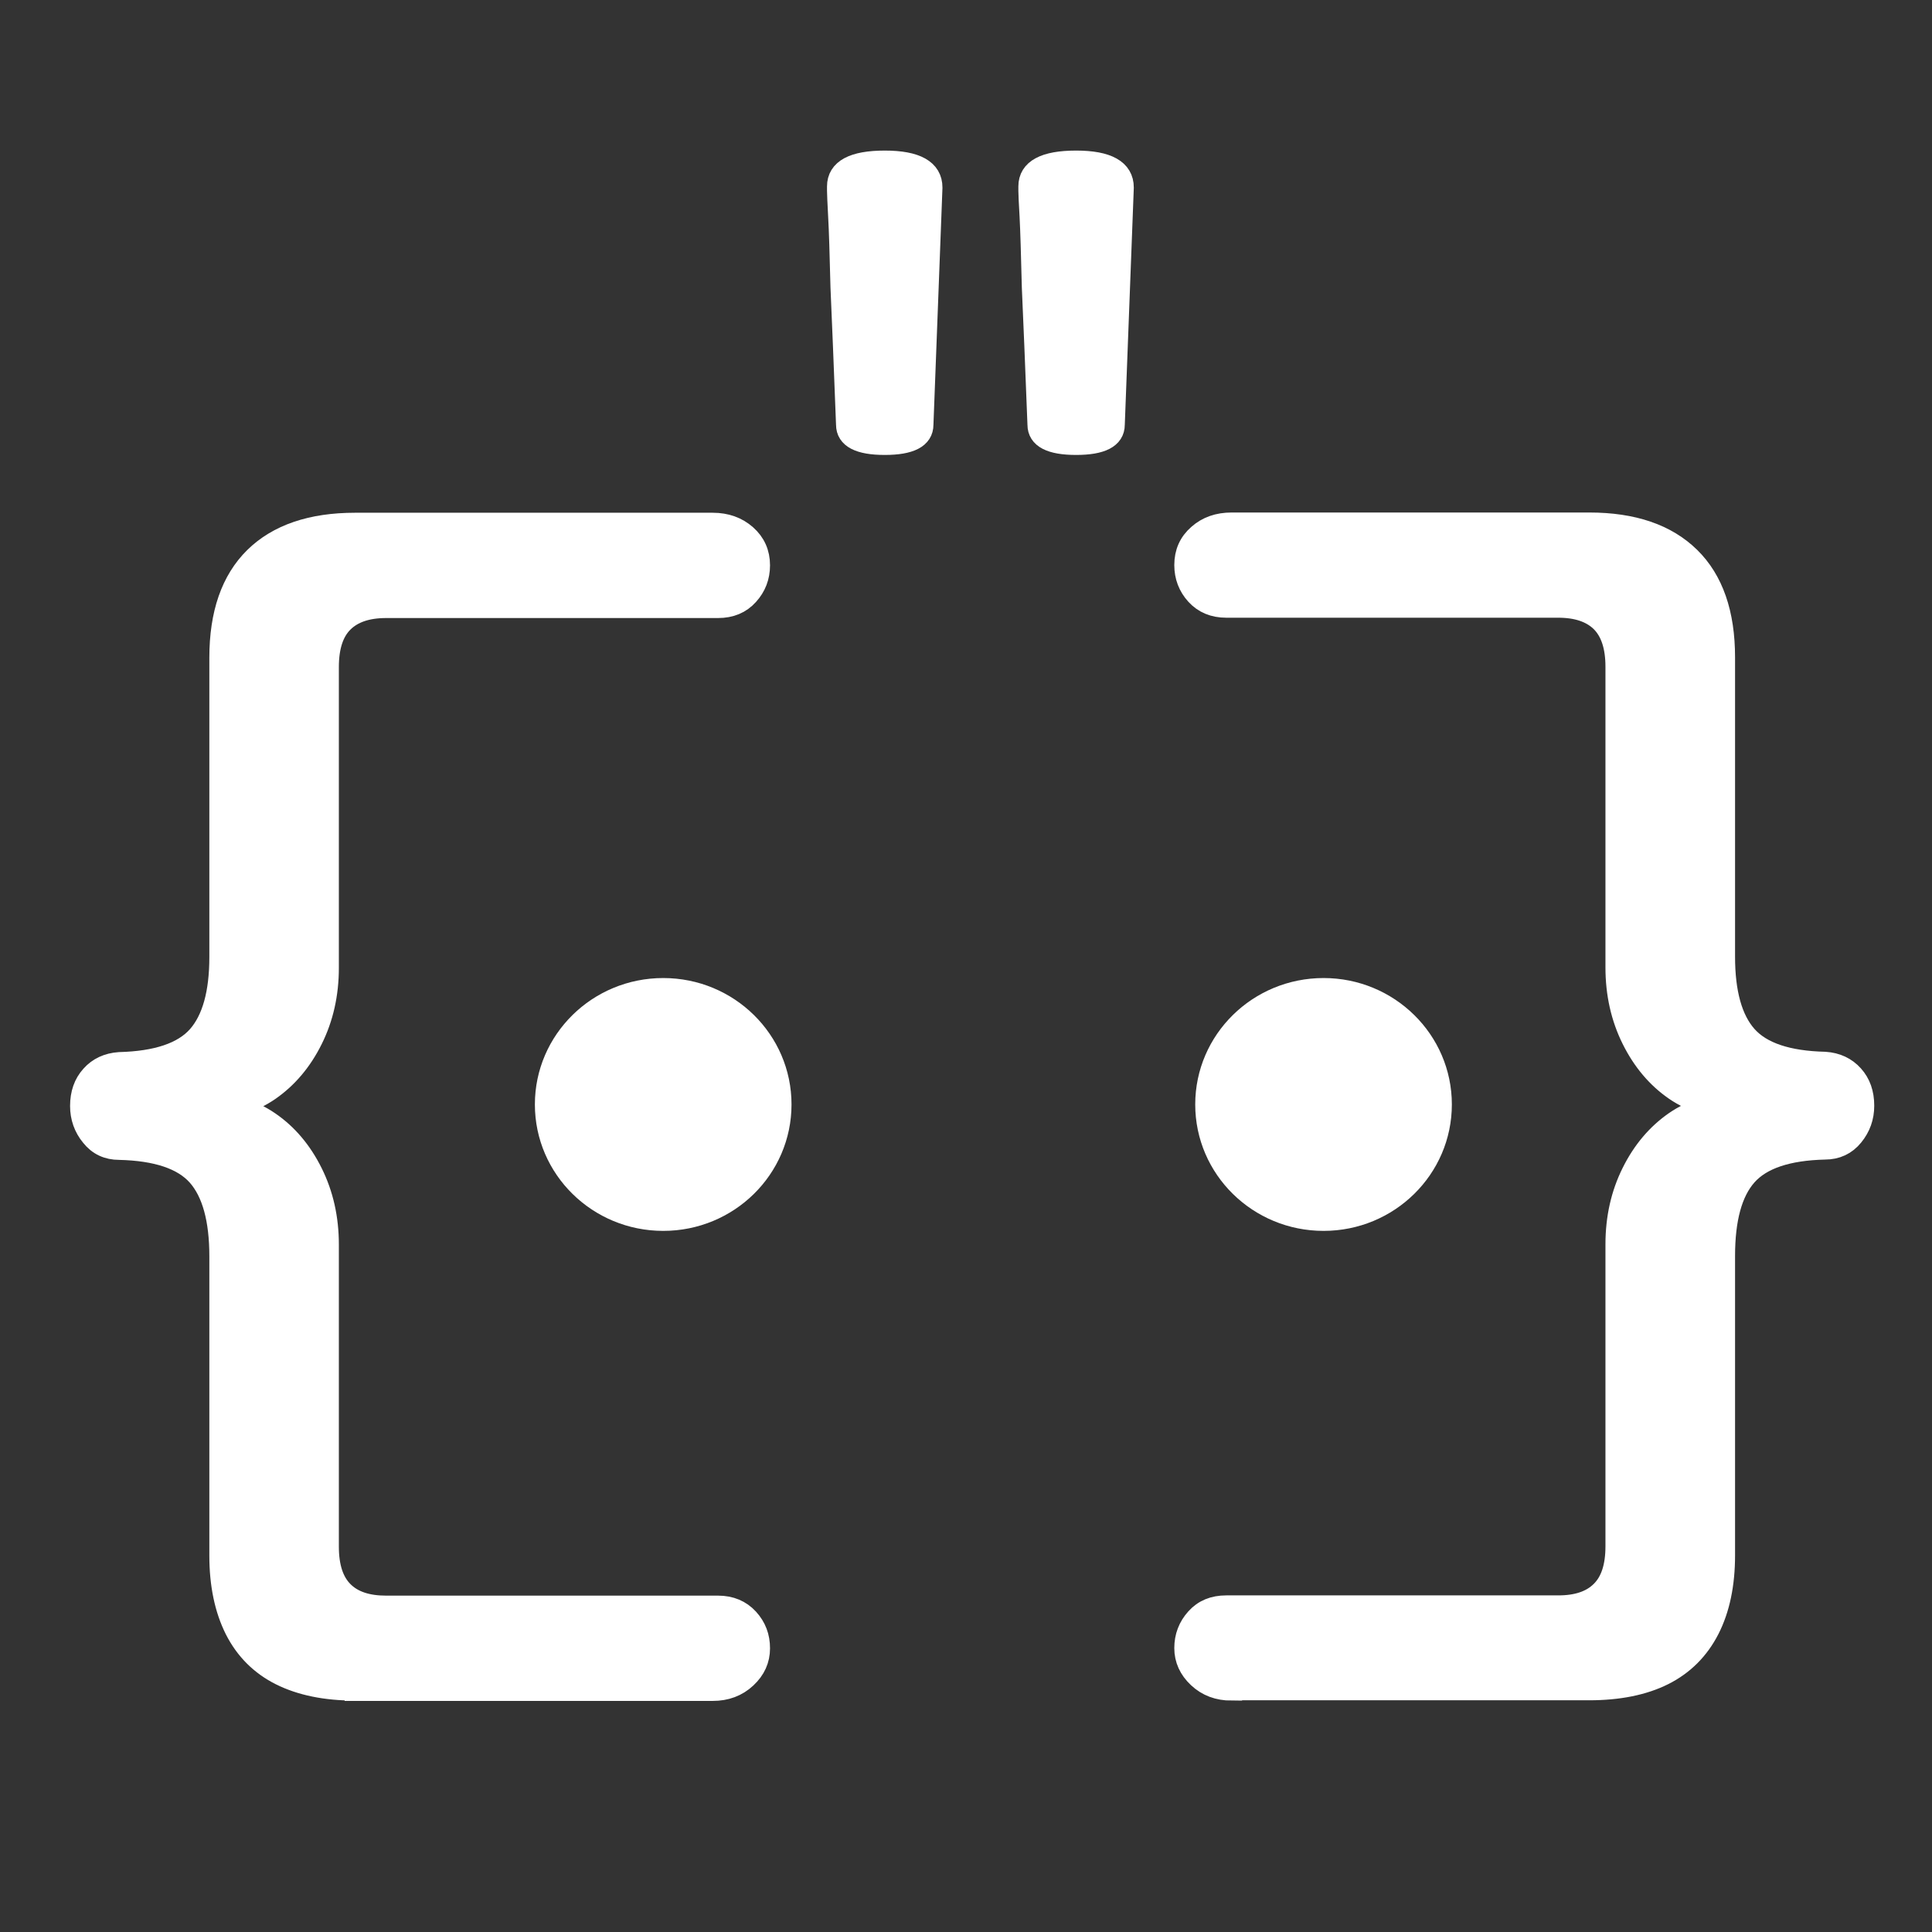
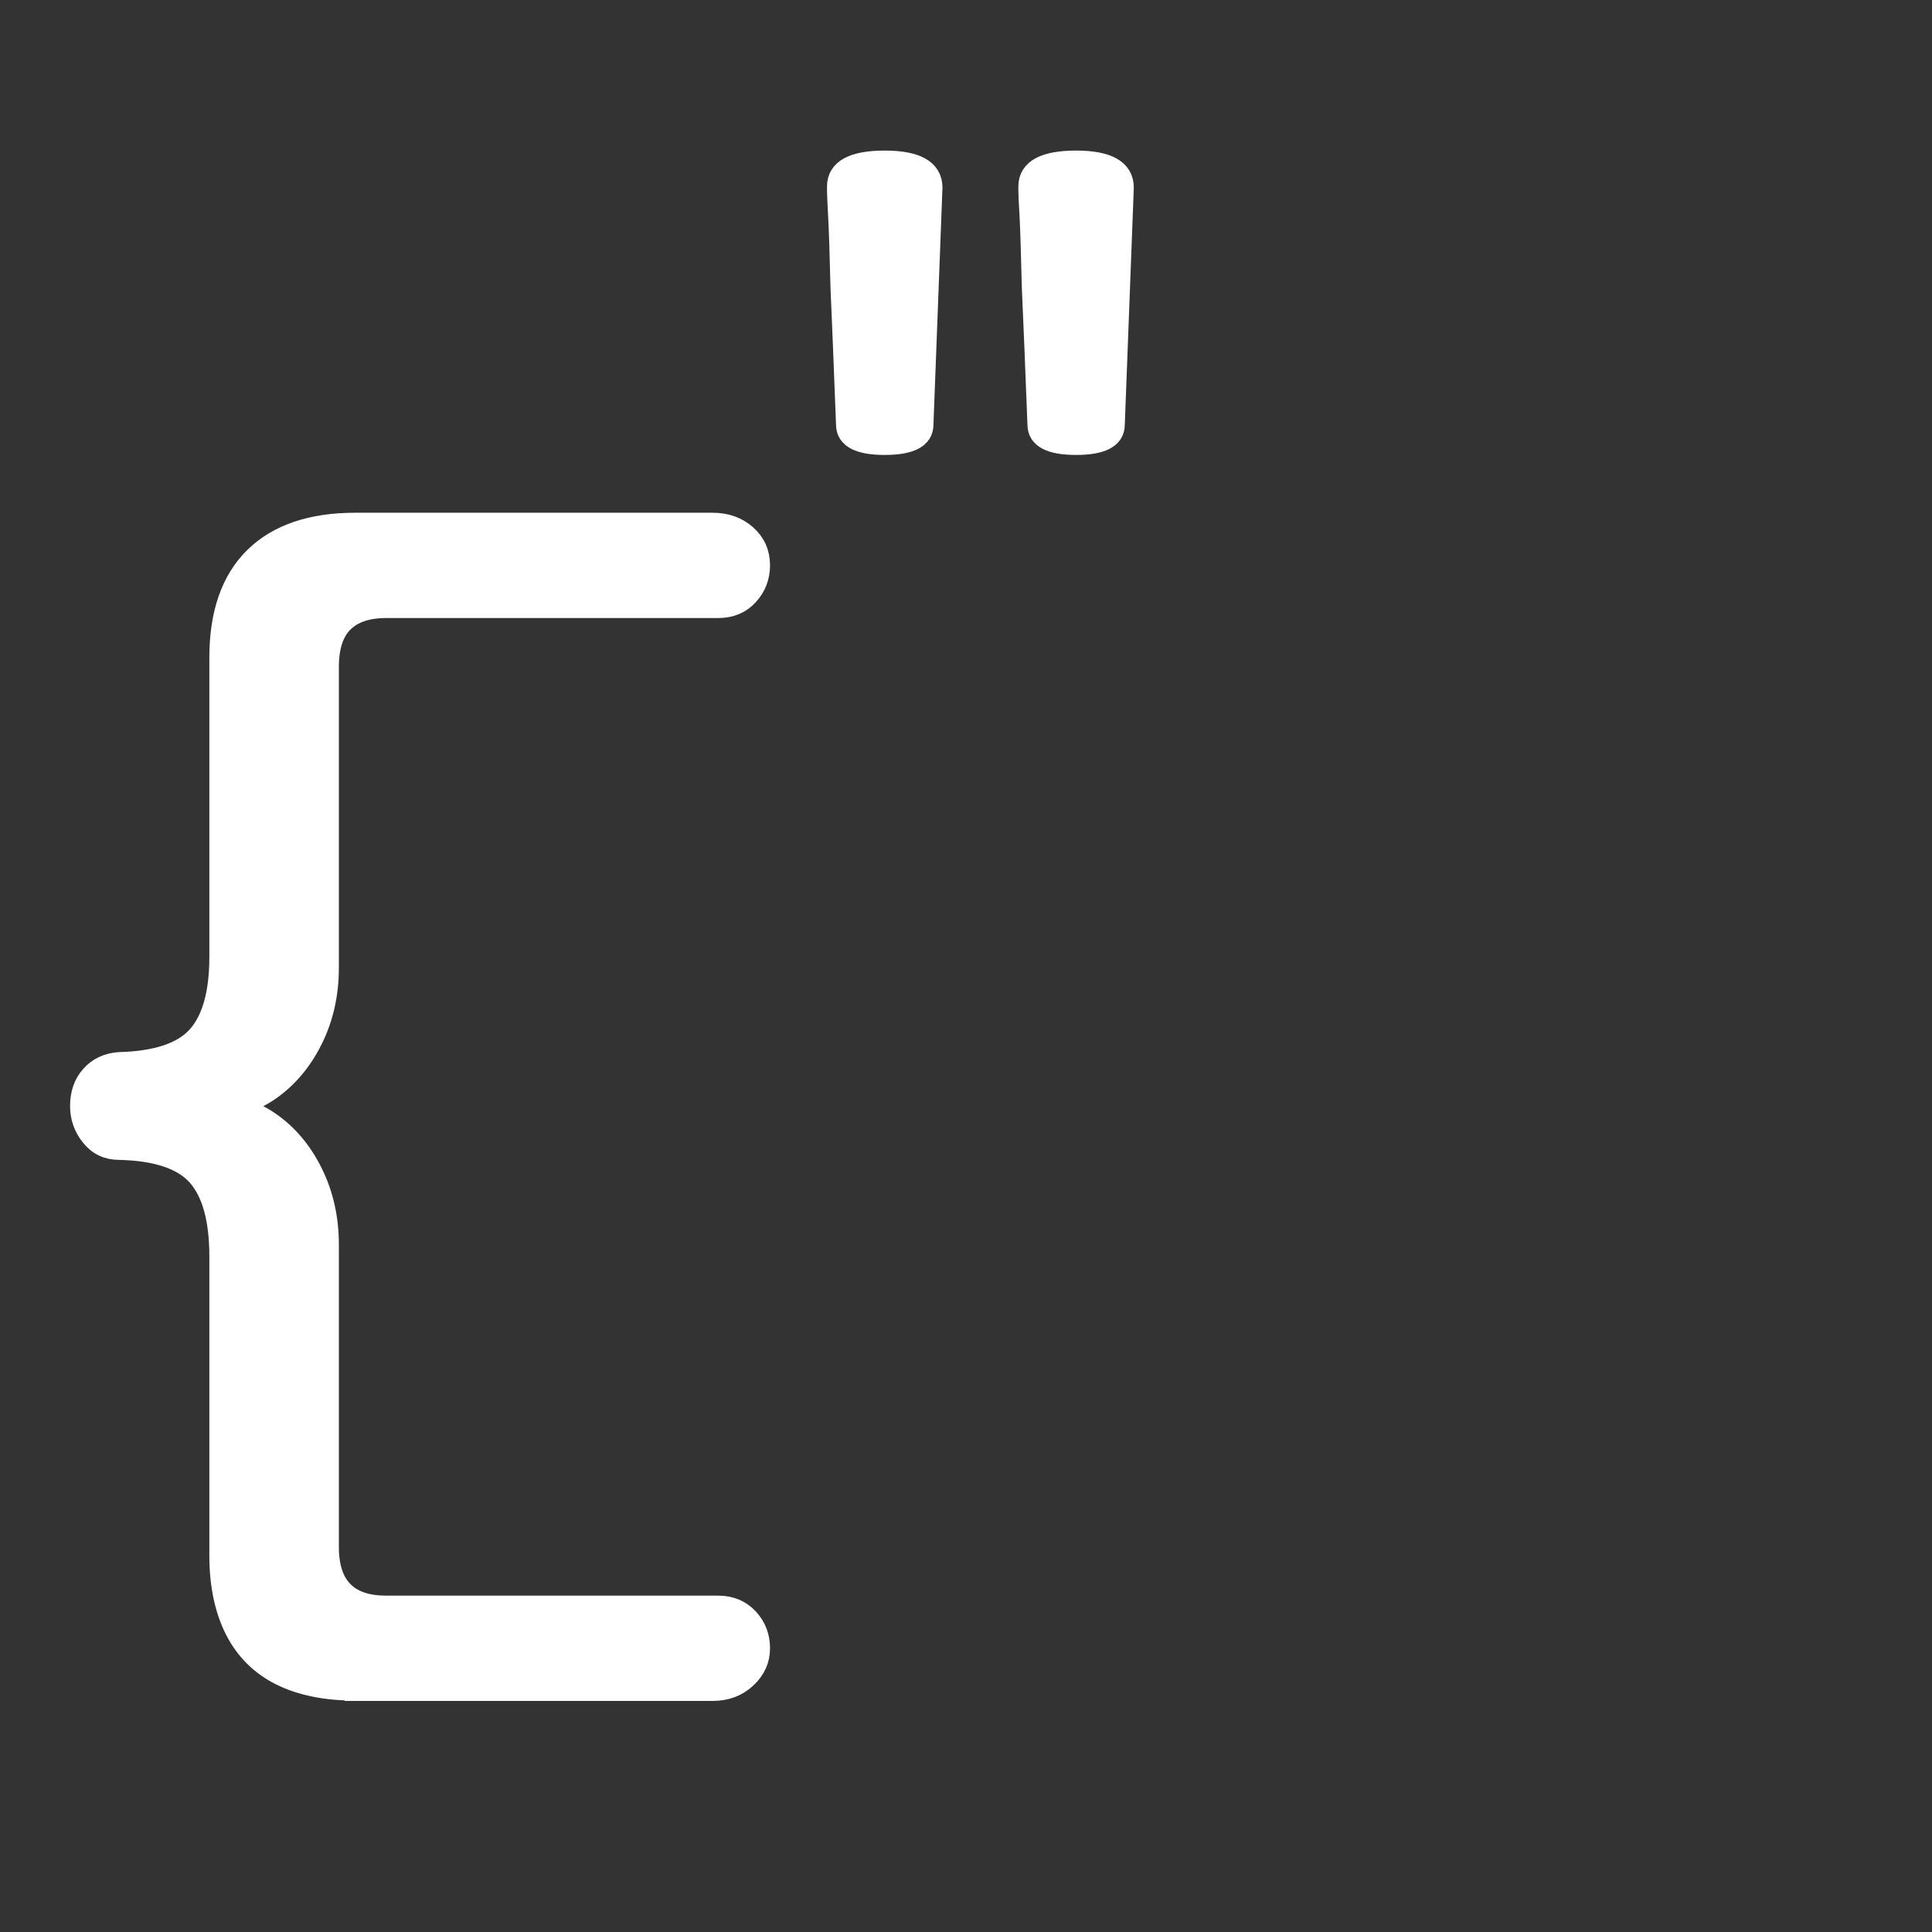
<svg xmlns="http://www.w3.org/2000/svg" width="24" height="24" viewBox="0 0 24 24" fill="none">
  <rect x="0" y="0" width="24" height="24" fill="#333333" stroke="none" />
  <path d="M4.411 20.996C4.046 20.996 3.738 20.933 3.487 20.808C3.238 20.684 3.048 20.494 2.921 20.243C2.795 19.992 2.73 19.685 2.73 19.324V15.606C2.73 15.148 2.638 14.815 2.456 14.607C2.272 14.399 1.948 14.29 1.482 14.279C1.337 14.279 1.221 14.225 1.133 14.114C1.044 14.006 1 13.879 1 13.739C1 13.586 1.044 13.46 1.133 13.362C1.221 13.263 1.339 13.209 1.482 13.199C1.948 13.187 2.272 13.078 2.456 12.871C2.639 12.664 2.73 12.335 2.73 11.888V8.17C2.73 7.624 2.874 7.209 3.162 6.925C3.45 6.642 3.867 6.499 4.411 6.499H8.853C9.02 6.499 9.158 6.549 9.269 6.647C9.38 6.745 9.436 6.871 9.436 7.022C9.436 7.165 9.389 7.287 9.295 7.391C9.201 7.496 9.076 7.548 8.92 7.548H4.796C4.562 7.548 4.385 7.608 4.263 7.728C4.141 7.848 4.08 8.034 4.08 8.286V12.021C4.08 12.349 4.013 12.646 3.88 12.913C3.747 13.181 3.569 13.391 3.347 13.545C3.125 13.698 2.865 13.774 2.565 13.774V13.708C2.865 13.708 3.125 13.785 3.347 13.938C3.569 14.09 3.747 14.301 3.88 14.569C4.013 14.837 4.08 15.134 4.08 15.462V19.213C4.08 19.465 4.141 19.65 4.263 19.771C4.385 19.893 4.563 19.951 4.796 19.951H8.92C9.075 19.951 9.2 20.004 9.295 20.107C9.391 20.212 9.436 20.334 9.436 20.476C9.436 20.618 9.381 20.74 9.269 20.844C9.158 20.948 9.019 21 8.853 21H4.411V20.996Z" fill="white" stroke="white" stroke-width="0.259" stroke-miterlimit="10" />
-   <path d="M15.3 20.996C15.133 20.996 14.995 20.944 14.884 20.84C14.773 20.736 14.717 20.613 14.717 20.473C14.717 20.332 14.764 20.208 14.858 20.104C14.952 19.999 15.076 19.948 15.233 19.948H19.357C19.591 19.948 19.768 19.889 19.89 19.767C20.012 19.647 20.073 19.462 20.073 19.209V15.458C20.073 15.13 20.14 14.833 20.273 14.566C20.406 14.298 20.584 14.088 20.806 13.934C21.028 13.781 21.288 13.705 21.588 13.705V13.771C21.288 13.771 21.028 13.694 20.806 13.542C20.584 13.389 20.406 13.178 20.273 12.91C20.14 12.642 20.073 12.345 20.073 12.017V8.282C20.073 8.032 20.012 7.846 19.89 7.724C19.768 7.604 19.59 7.544 19.357 7.544H15.233C15.078 7.544 14.953 7.492 14.858 7.388C14.764 7.285 14.717 7.161 14.717 7.019C14.717 6.866 14.772 6.741 14.884 6.643C14.995 6.544 15.133 6.496 15.3 6.496H19.742C20.286 6.496 20.701 6.638 20.991 6.922C21.28 7.205 21.424 7.62 21.424 8.166V11.884C21.424 12.332 21.515 12.661 21.697 12.867C21.881 13.075 22.205 13.184 22.671 13.195C22.816 13.205 22.932 13.26 23.02 13.358C23.109 13.456 23.153 13.582 23.153 13.735C23.153 13.878 23.109 14.002 23.02 14.111C22.932 14.22 22.814 14.275 22.671 14.275C22.205 14.286 21.881 14.395 21.697 14.603C21.514 14.81 21.424 15.143 21.424 15.602V19.32C21.424 19.681 21.36 19.987 21.232 20.239C21.103 20.491 20.916 20.679 20.666 20.805C20.416 20.93 20.107 20.992 19.742 20.992H15.3V20.996Z" fill="white" stroke="white" stroke-width="0.259" stroke-miterlimit="10" />
-   <path d="M16.442 15.161C17.25 15.161 17.906 14.516 17.906 13.72C17.906 12.924 17.25 12.279 16.442 12.279C15.633 12.279 14.977 12.924 14.977 13.72C14.977 14.516 15.633 15.161 16.442 15.161Z" fill="white" stroke="white" stroke-width="0.259" stroke-miterlimit="10" />
-   <path d="M8.239 15.161C9.048 15.161 9.703 14.516 9.703 13.72C9.703 12.924 9.048 12.279 8.239 12.279C7.43 12.279 6.774 12.924 6.774 13.72C6.774 14.516 7.43 15.161 8.239 15.161Z" fill="white" stroke="white" stroke-width="0.259" stroke-miterlimit="10" />
  <path d="M11.578 2.33L11.466 5.275C11.466 5.44 11.307 5.522 10.991 5.522C10.674 5.522 10.515 5.44 10.515 5.275C10.487 4.541 10.464 3.972 10.446 3.568C10.436 3.156 10.427 2.862 10.417 2.687C10.408 2.513 10.403 2.407 10.403 2.371V2.316C10.403 2.106 10.599 2 10.991 2C11.382 2 11.578 2.11 11.578 2.33ZM13.955 2.33L13.843 5.275C13.843 5.44 13.684 5.522 13.368 5.522C13.051 5.522 12.893 5.44 12.893 5.275C12.864 4.541 12.842 3.972 12.823 3.568C12.813 3.156 12.804 2.862 12.795 2.687C12.785 2.513 12.78 2.407 12.78 2.371V2.316C12.78 2.106 12.976 2 13.368 2C13.759 2 13.955 2.11 13.955 2.33Z" fill="white" stroke="white" stroke-width="0.259" stroke-miterlimit="10" />
</svg>